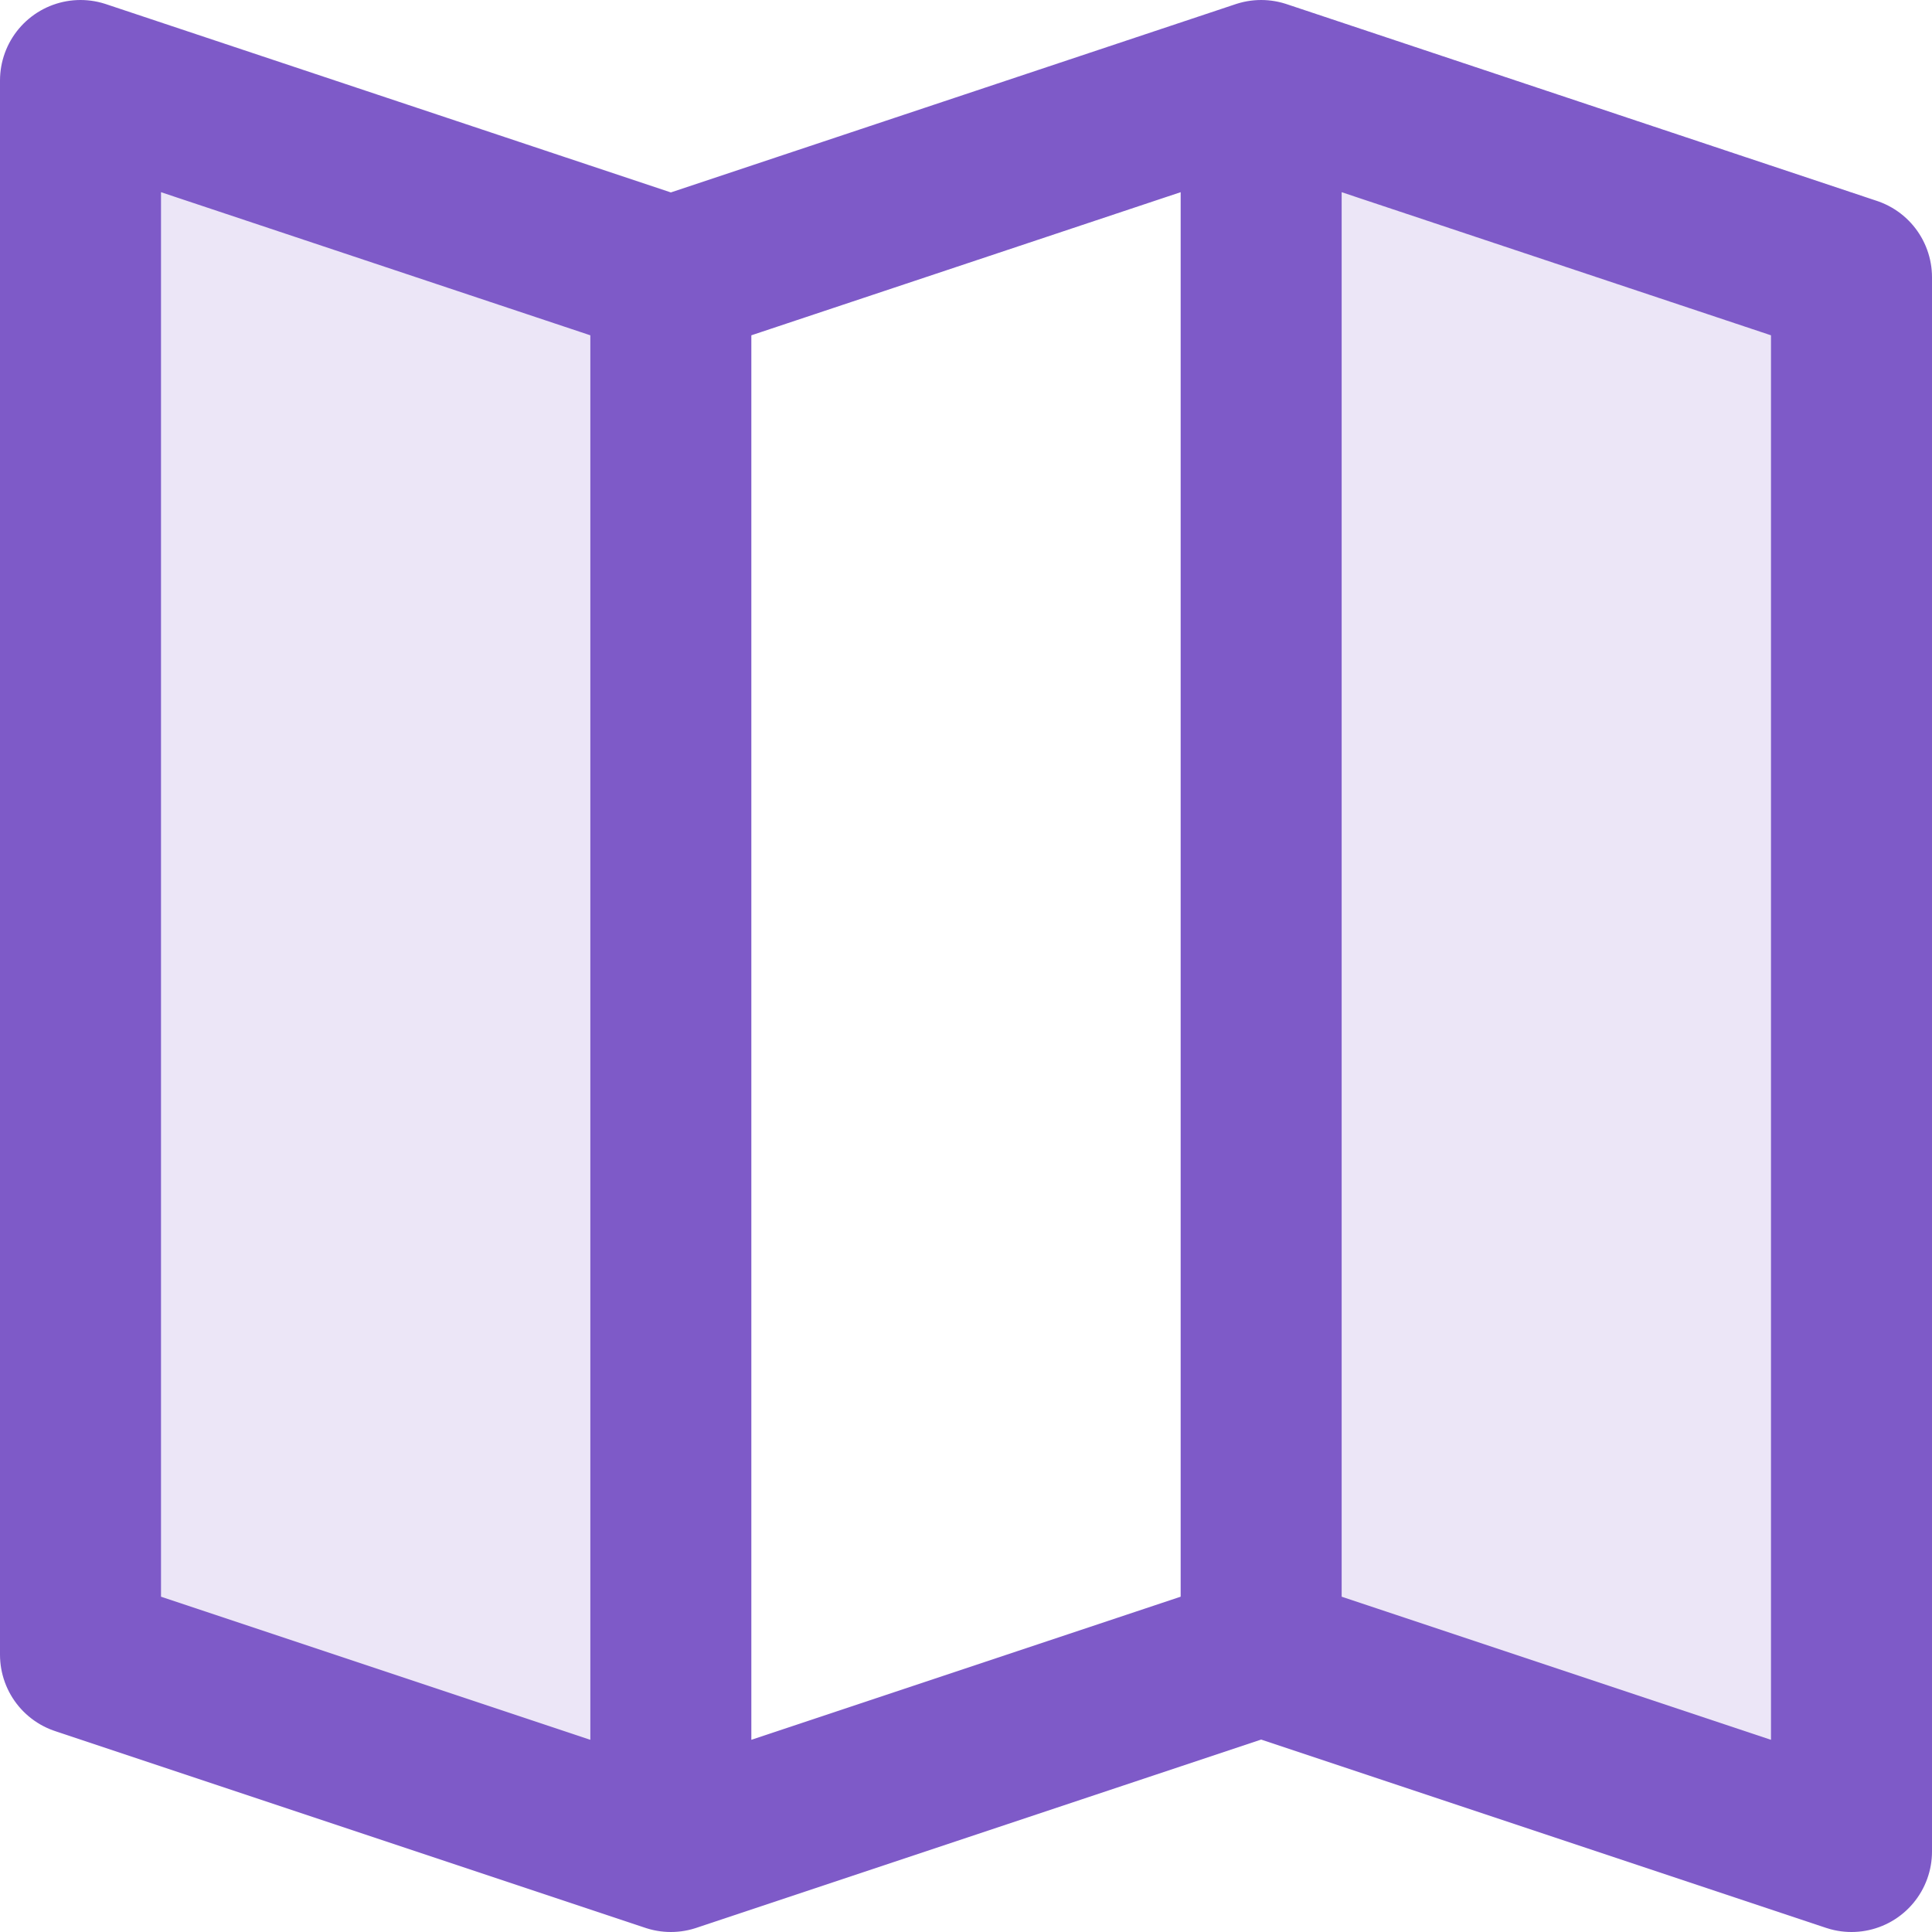
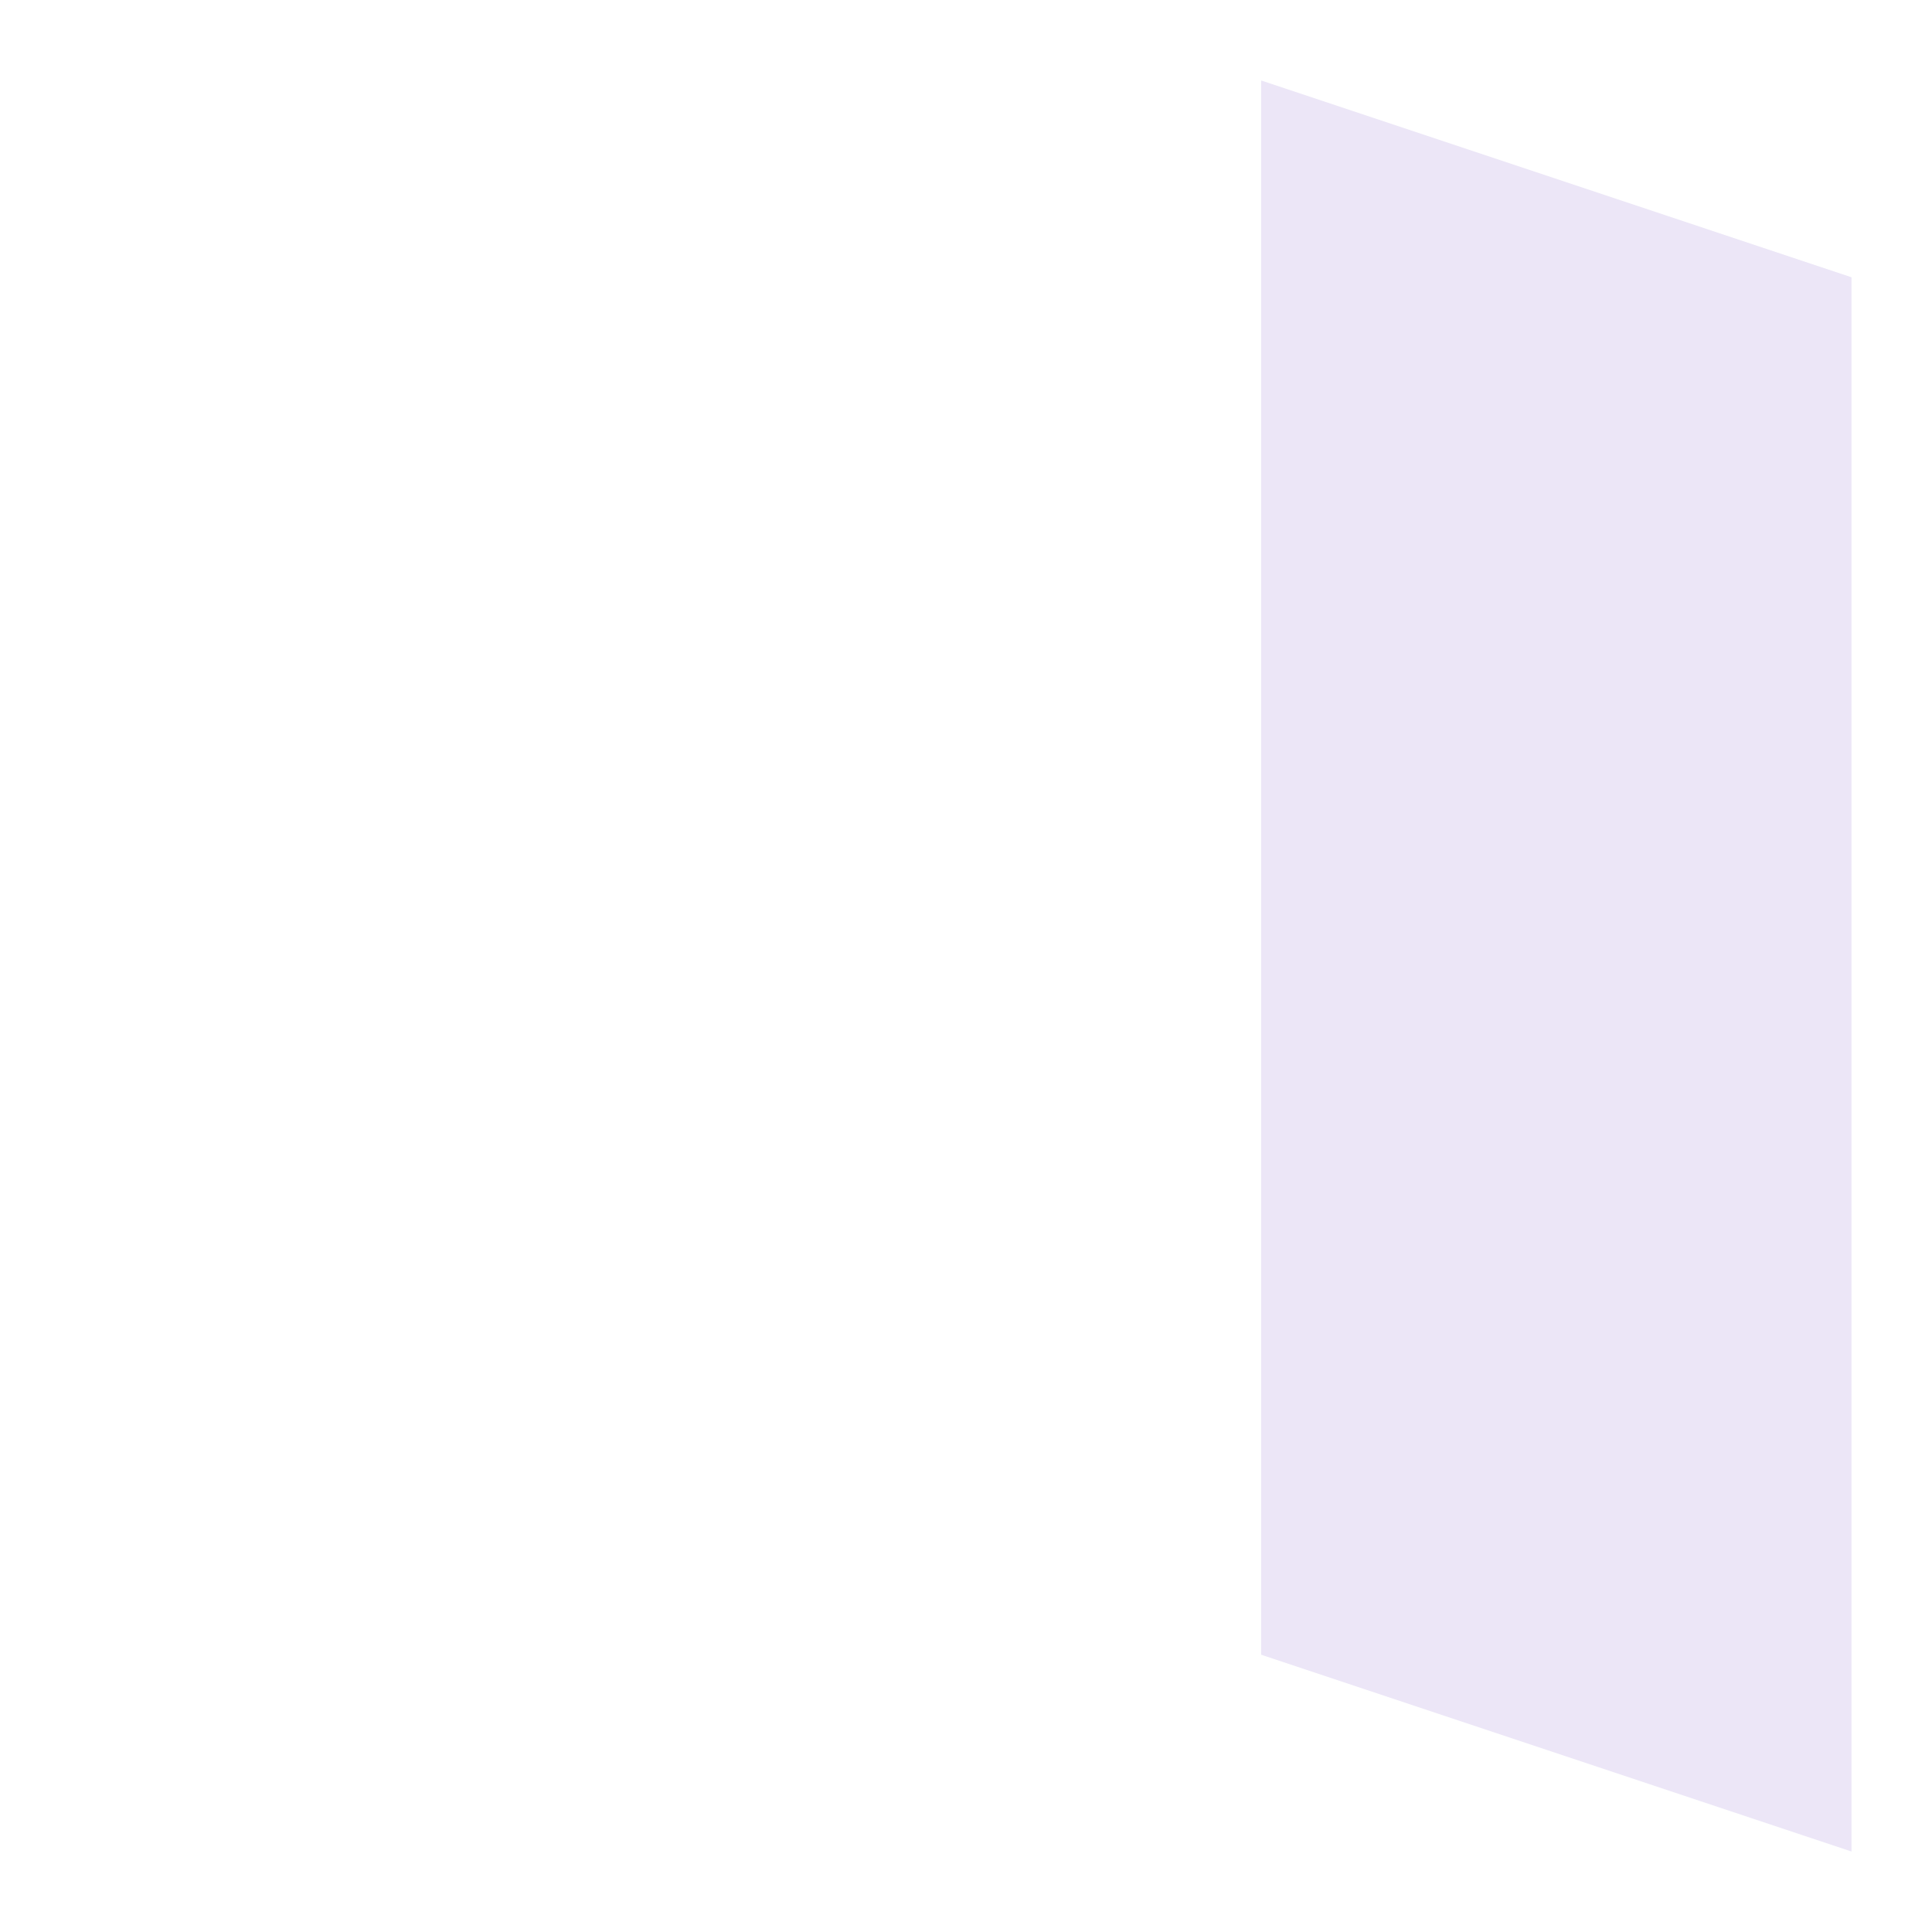
<svg xmlns="http://www.w3.org/2000/svg" width="84" height="84" viewBox="0 0 84 84" fill="none">
  <g opacity="0.15">
-     <path d="M3.5 3.5L29.167 12.056V80.5L3.5 71.944V3.5Z" fill="#7E5AC8" />
    <path d="M80.5 12.056L54.833 3.5V71.944L80.5 80.5V12.056Z" fill="#7E5AC8" />
  </g>
-   <path d="M29.167 12.056L3.5 3.5V71.944L29.167 80.5M29.167 12.056L54.833 3.5M29.167 12.056V80.5M54.833 3.5L80.5 12.056V80.5L54.833 71.944M54.833 3.5V71.944M54.833 71.944L42 76.222L29.167 80.5" stroke="#7E5AC8" stroke-width="7" stroke-linecap="round" stroke-linejoin="round" />
</svg>